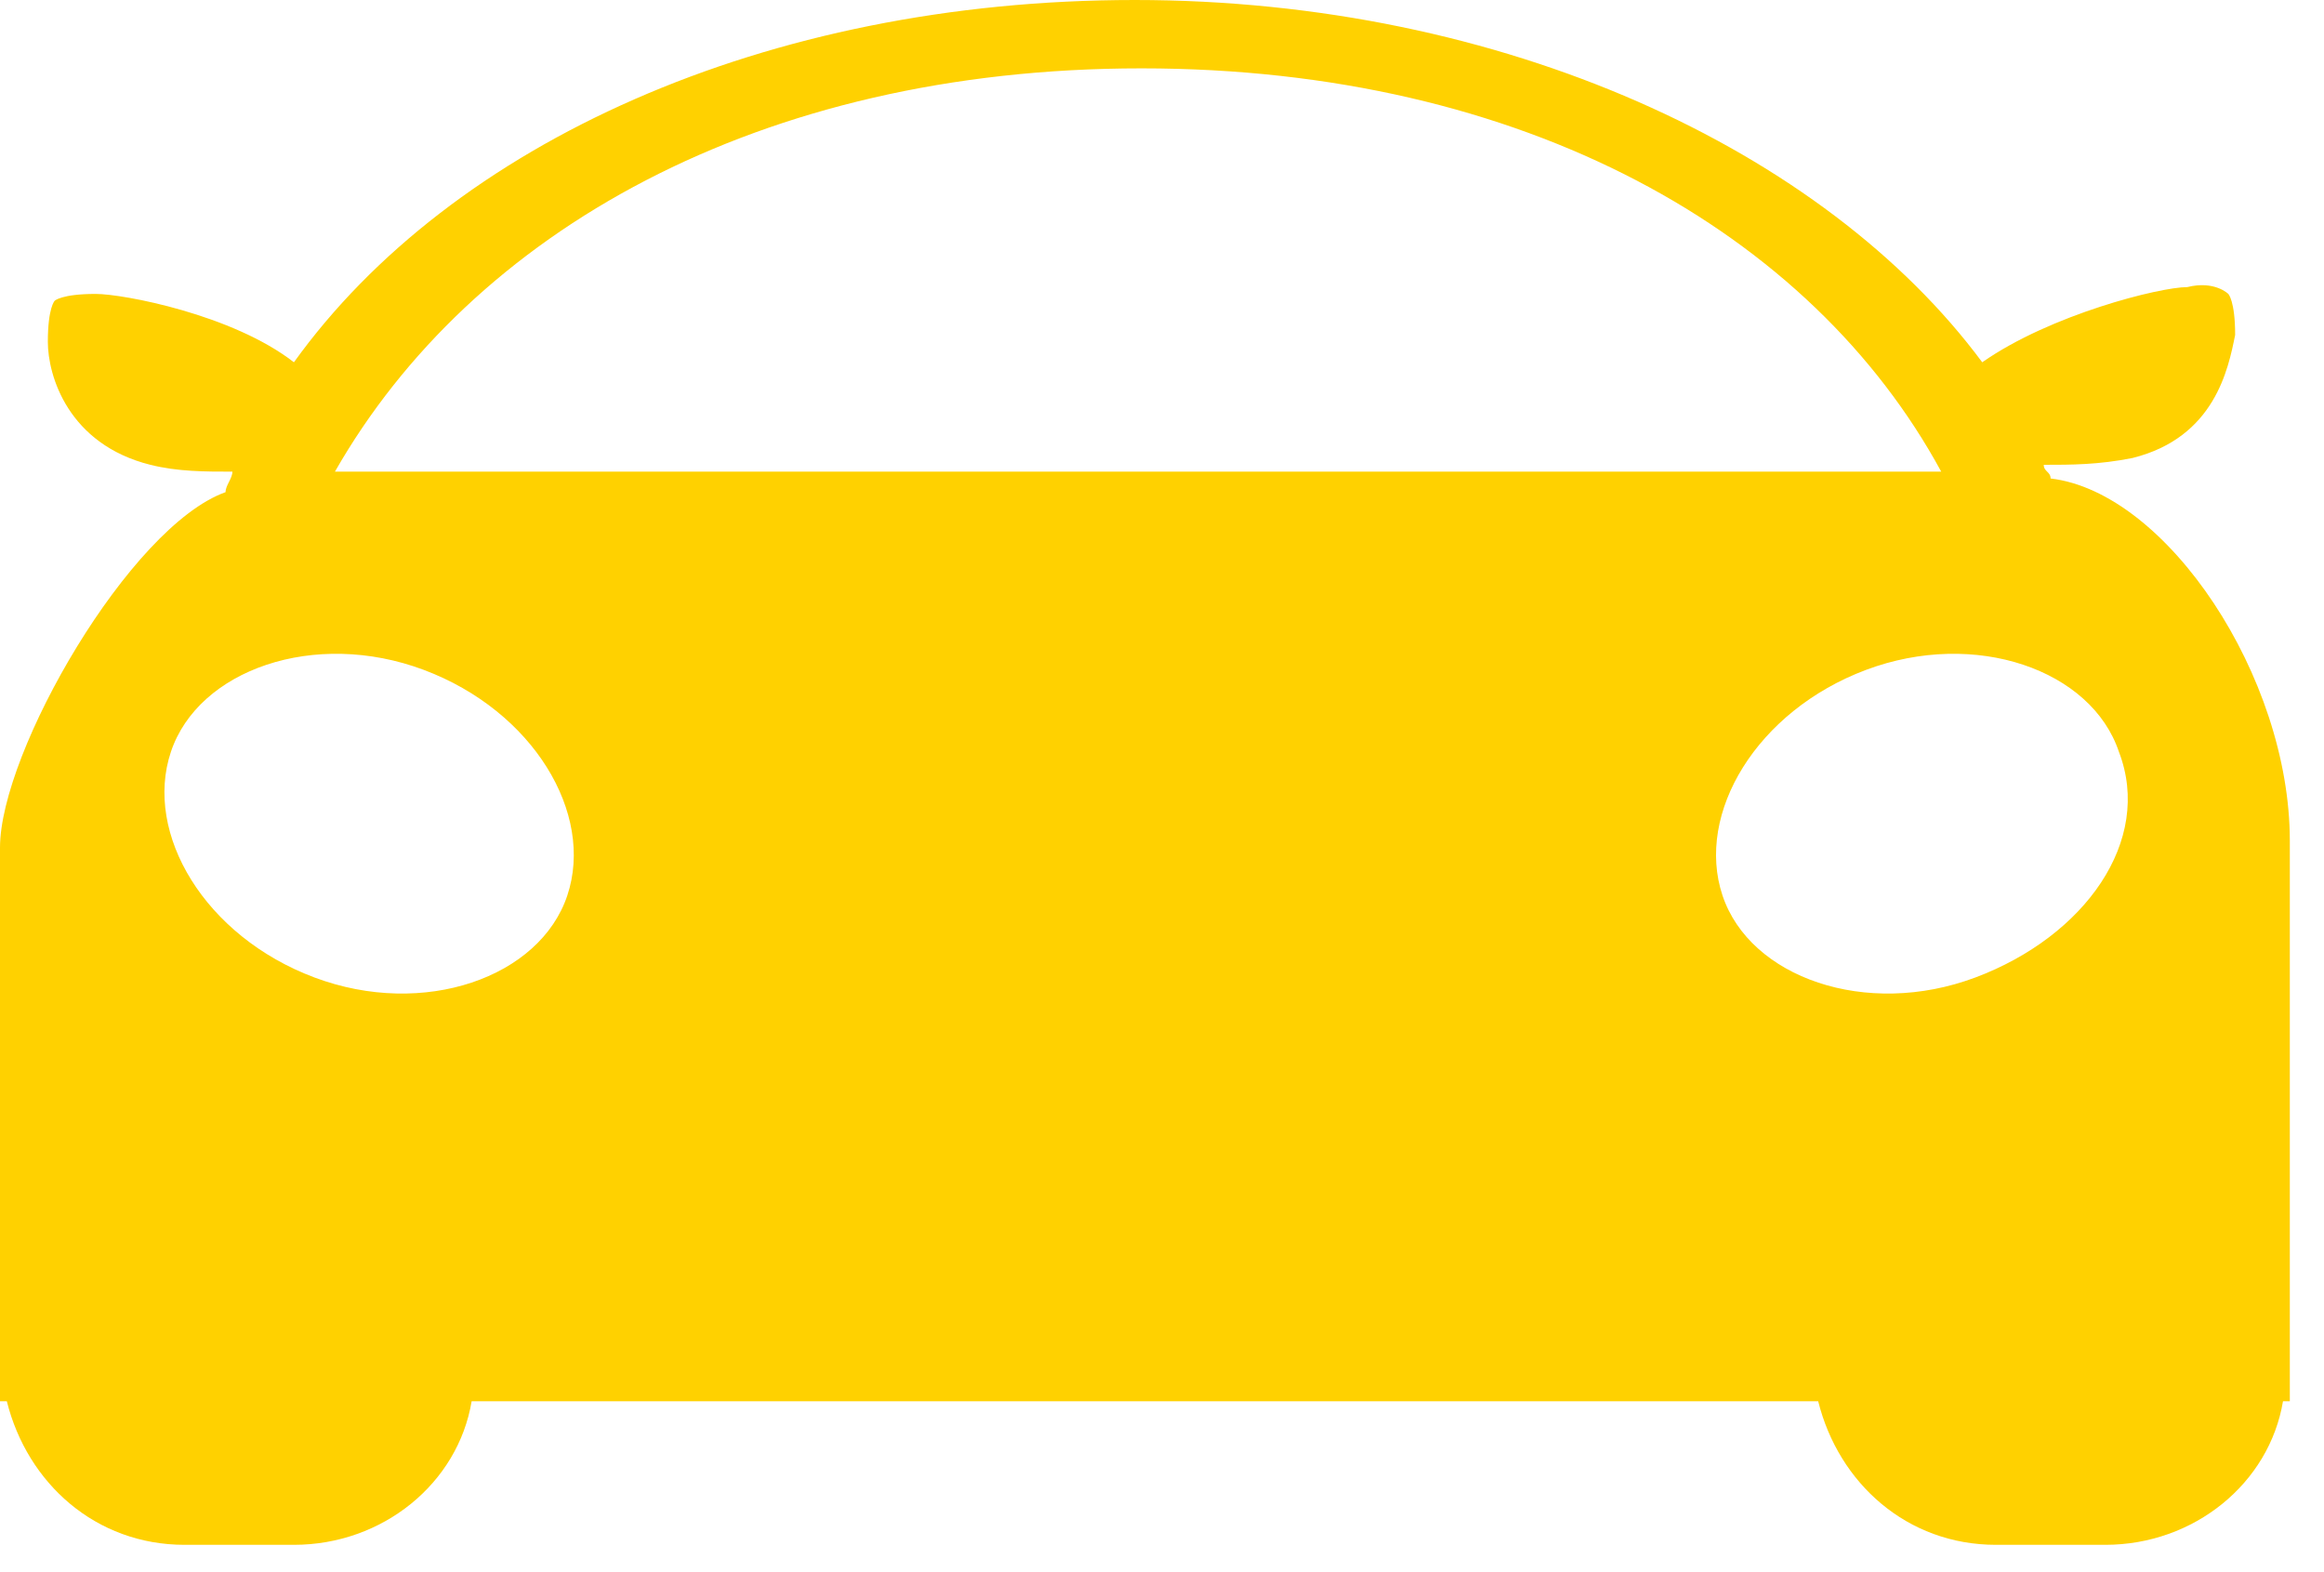
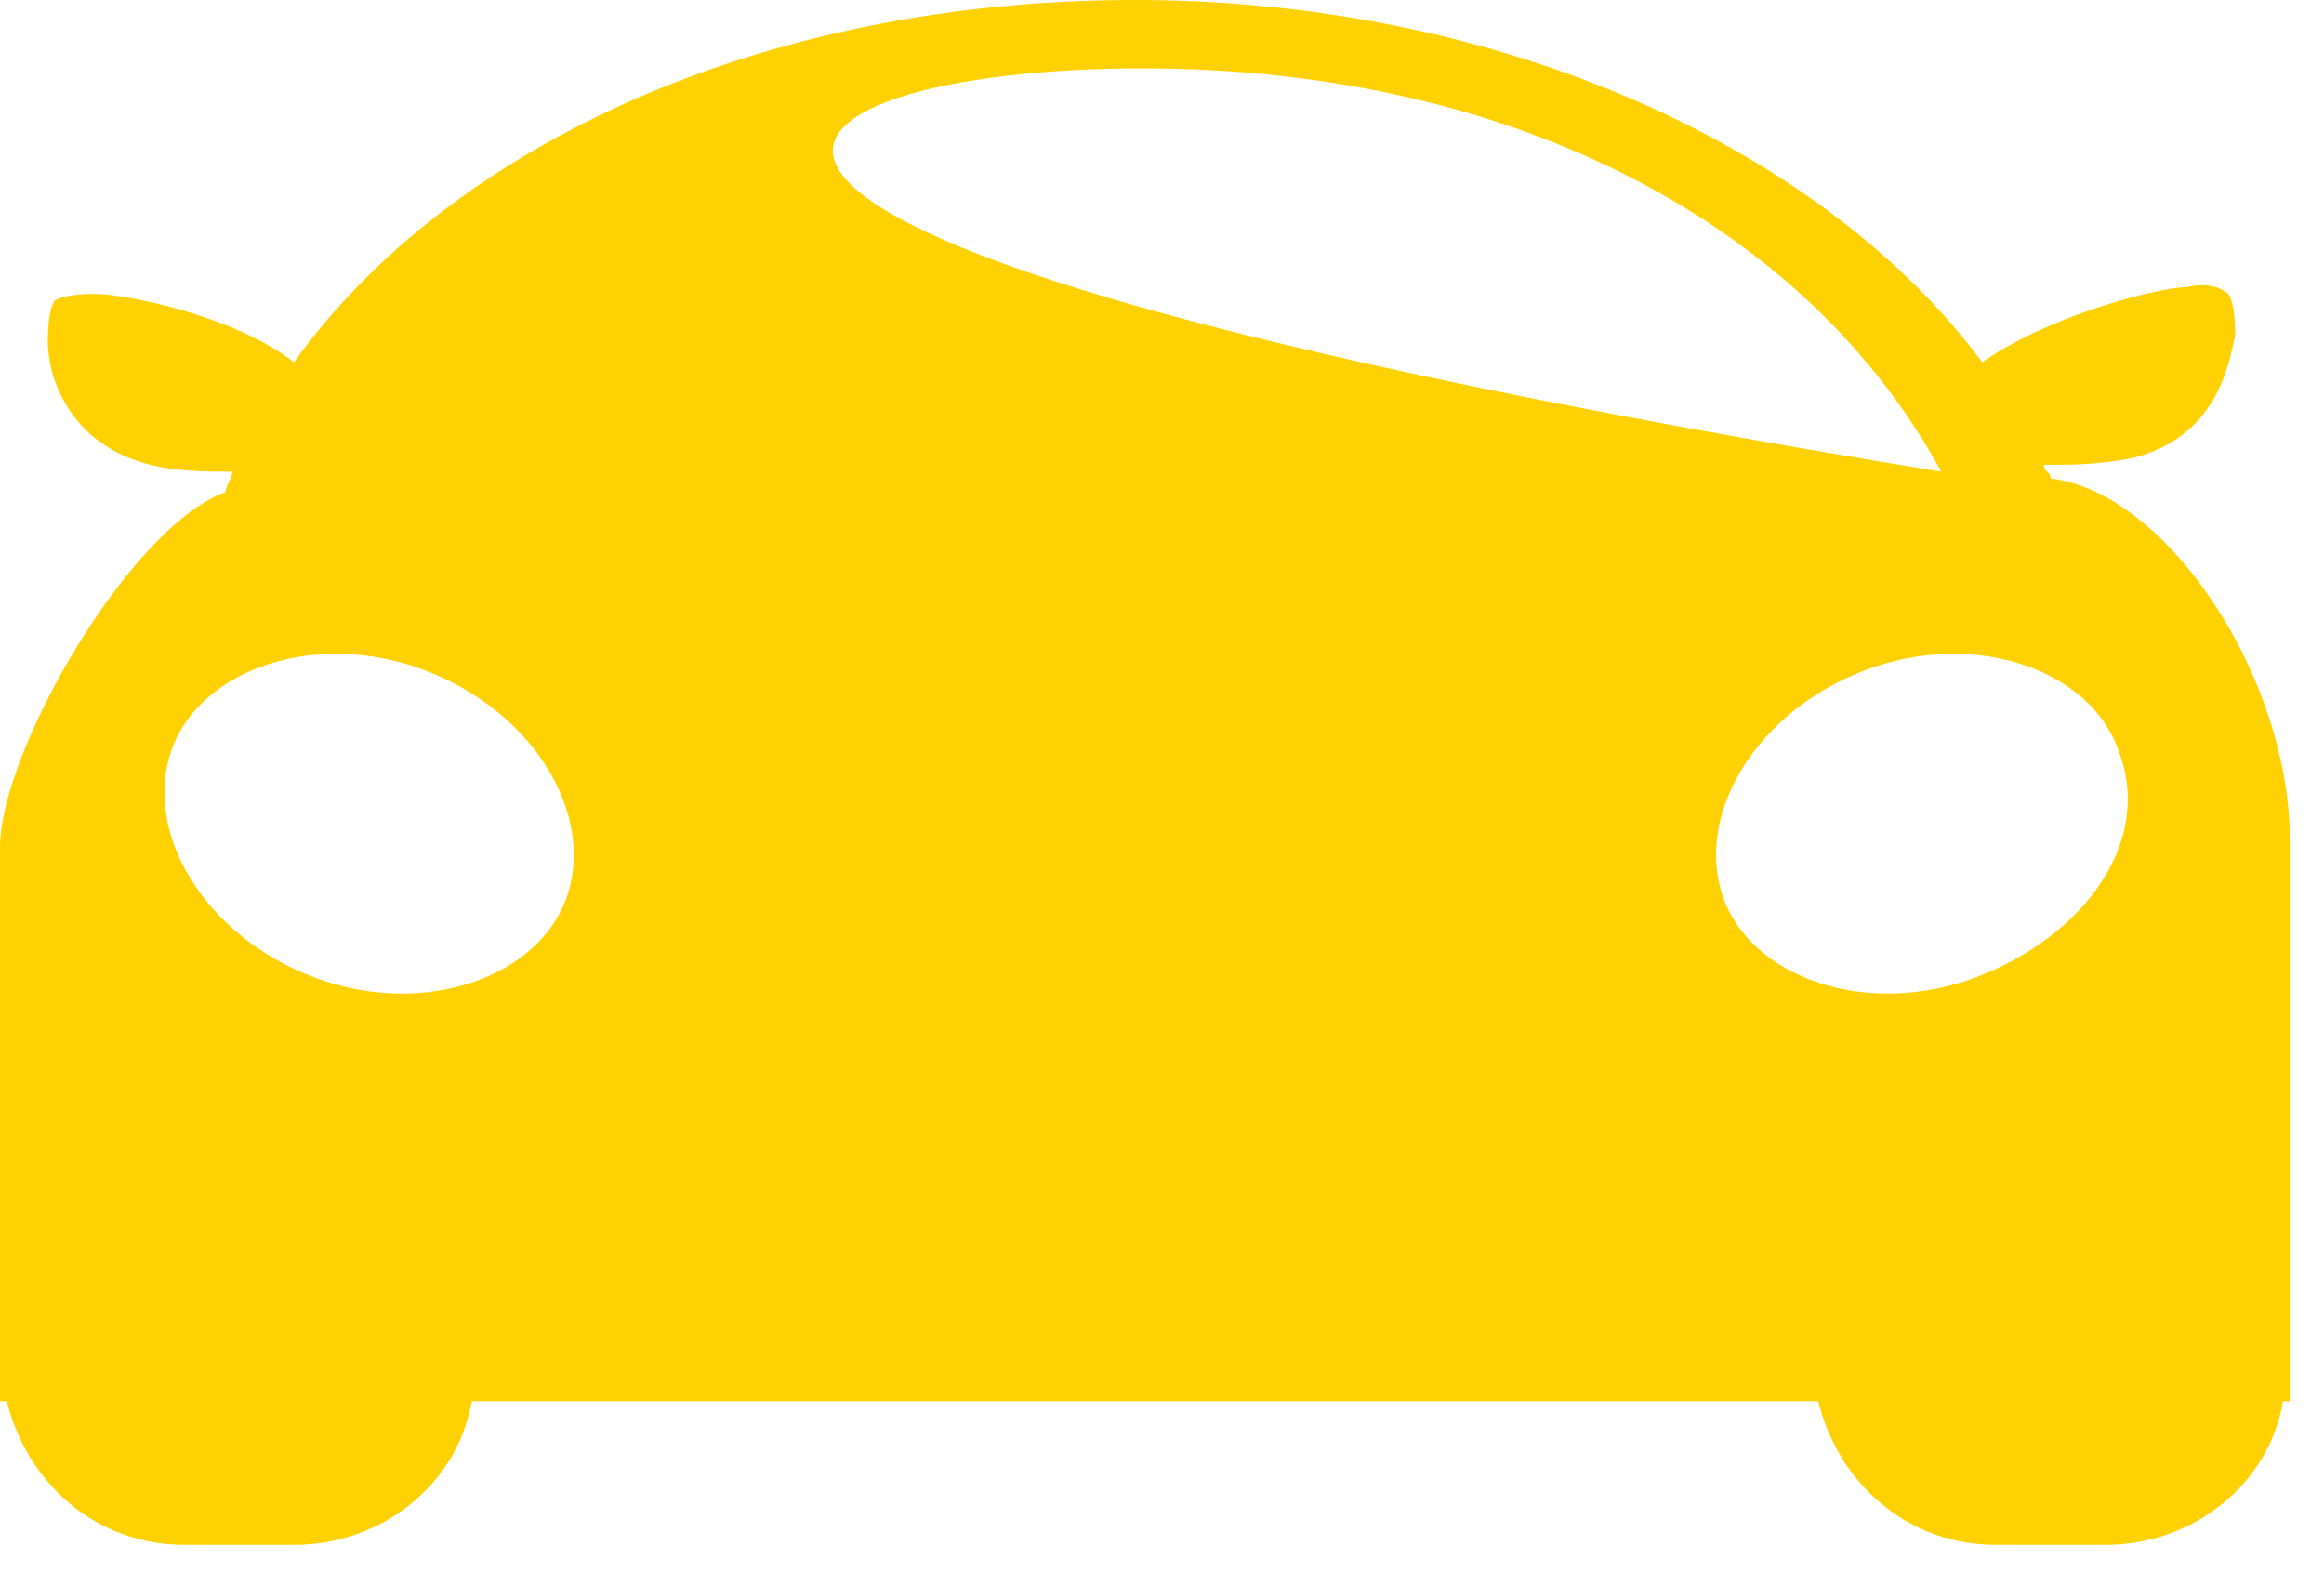
<svg xmlns="http://www.w3.org/2000/svg" width="34" height="23" viewBox="0 0 34 23" fill="none">
-   <path d="M33.5 13.2V12.3C33.5 9.9 31.7 7.2 30 7C30 6.9 29.9 6.9 29.9 6.8C30.3 6.8 30.7 6.8 31.2 6.7C32.4 6.4 32.6 5.4 32.7 4.9C32.7 4.4 32.6 4.3 32.6 4.3C32.6 4.3 32.4 4.1 32 4.2C31.6 4.2 30 4.6 29 5.3C26.7 2.2 22 0 16.6 0C11.2 0 6.6 2.1 4.3 5.3C3.4 4.6 1.8 4.3 1.4 4.3C0.9 4.3 0.8 4.4 0.8 4.4C0.8 4.4 0.7 4.5 0.7 5C0.7 5.5 1 6.5 2.2 6.8C2.6 6.9 3 6.9 3.4 6.9C3.4 7 3.3 7.1 3.3 7.2C1.9 7.7 0 11 0 12.4V14.9C0 15 0 15.2 0 15.3V20.5H0.1C0.4 21.7 1.4 22.6 2.7 22.6H4.3C5.6 22.6 6.7 21.7 6.9 20.5H26.6C26.9 21.7 27.9 22.6 29.2 22.6H30.8C32.1 22.6 33.2 21.7 33.4 20.5H33.5V13.2ZM16.7 1C22.3 1 26.5 3.4 28.4 6.9H4.9C6.9 3.4 11.1 1 16.7 1ZM8.3 13.1C7.9 14.3 6.2 14.9 4.6 14.3C3 13.7 2.1 12.2 2.5 11C2.9 9.8 4.6 9.2 6.2 9.8C7.8 10.4 8.7 11.9 8.3 13.1ZM28.9 14.3C27.3 14.9 25.6 14.3 25.2 13.1C24.8 11.9 25.7 10.4 27.3 9.8C28.9 9.2 30.6 9.8 31 11C31.5 12.3 30.5 13.7 28.9 14.3Z" fill="#FFD100" />
+   <path d="M33.5 13.2V12.3C33.5 9.9 31.7 7.2 30 7C30 6.9 29.9 6.9 29.9 6.8C30.3 6.8 30.7 6.8 31.2 6.7C32.4 6.4 32.6 5.4 32.7 4.9C32.7 4.4 32.6 4.3 32.6 4.3C32.6 4.3 32.4 4.1 32 4.2C31.6 4.2 30 4.6 29 5.3C26.7 2.2 22 0 16.6 0C11.2 0 6.6 2.1 4.3 5.3C3.4 4.6 1.8 4.3 1.4 4.3C0.9 4.3 0.8 4.4 0.8 4.4C0.8 4.4 0.7 4.5 0.7 5C0.7 5.5 1 6.5 2.2 6.8C2.6 6.9 3 6.9 3.4 6.9C3.4 7 3.3 7.1 3.3 7.2C1.9 7.7 0 11 0 12.4V14.9C0 15 0 15.2 0 15.3V20.5H0.1C0.4 21.7 1.4 22.6 2.7 22.6H4.3C5.6 22.6 6.7 21.7 6.9 20.5H26.6C26.9 21.7 27.9 22.6 29.2 22.6H30.8C32.1 22.6 33.2 21.7 33.4 20.5H33.5V13.2ZM16.7 1C22.3 1 26.5 3.4 28.4 6.9C6.9 3.4 11.1 1 16.7 1ZM8.3 13.1C7.9 14.3 6.2 14.9 4.6 14.3C3 13.7 2.1 12.2 2.5 11C2.9 9.8 4.6 9.2 6.2 9.8C7.8 10.4 8.7 11.9 8.3 13.1ZM28.9 14.3C27.3 14.9 25.6 14.3 25.2 13.1C24.8 11.9 25.7 10.4 27.3 9.8C28.9 9.2 30.6 9.8 31 11C31.5 12.3 30.5 13.7 28.9 14.3Z" fill="#FFD100" />
</svg>